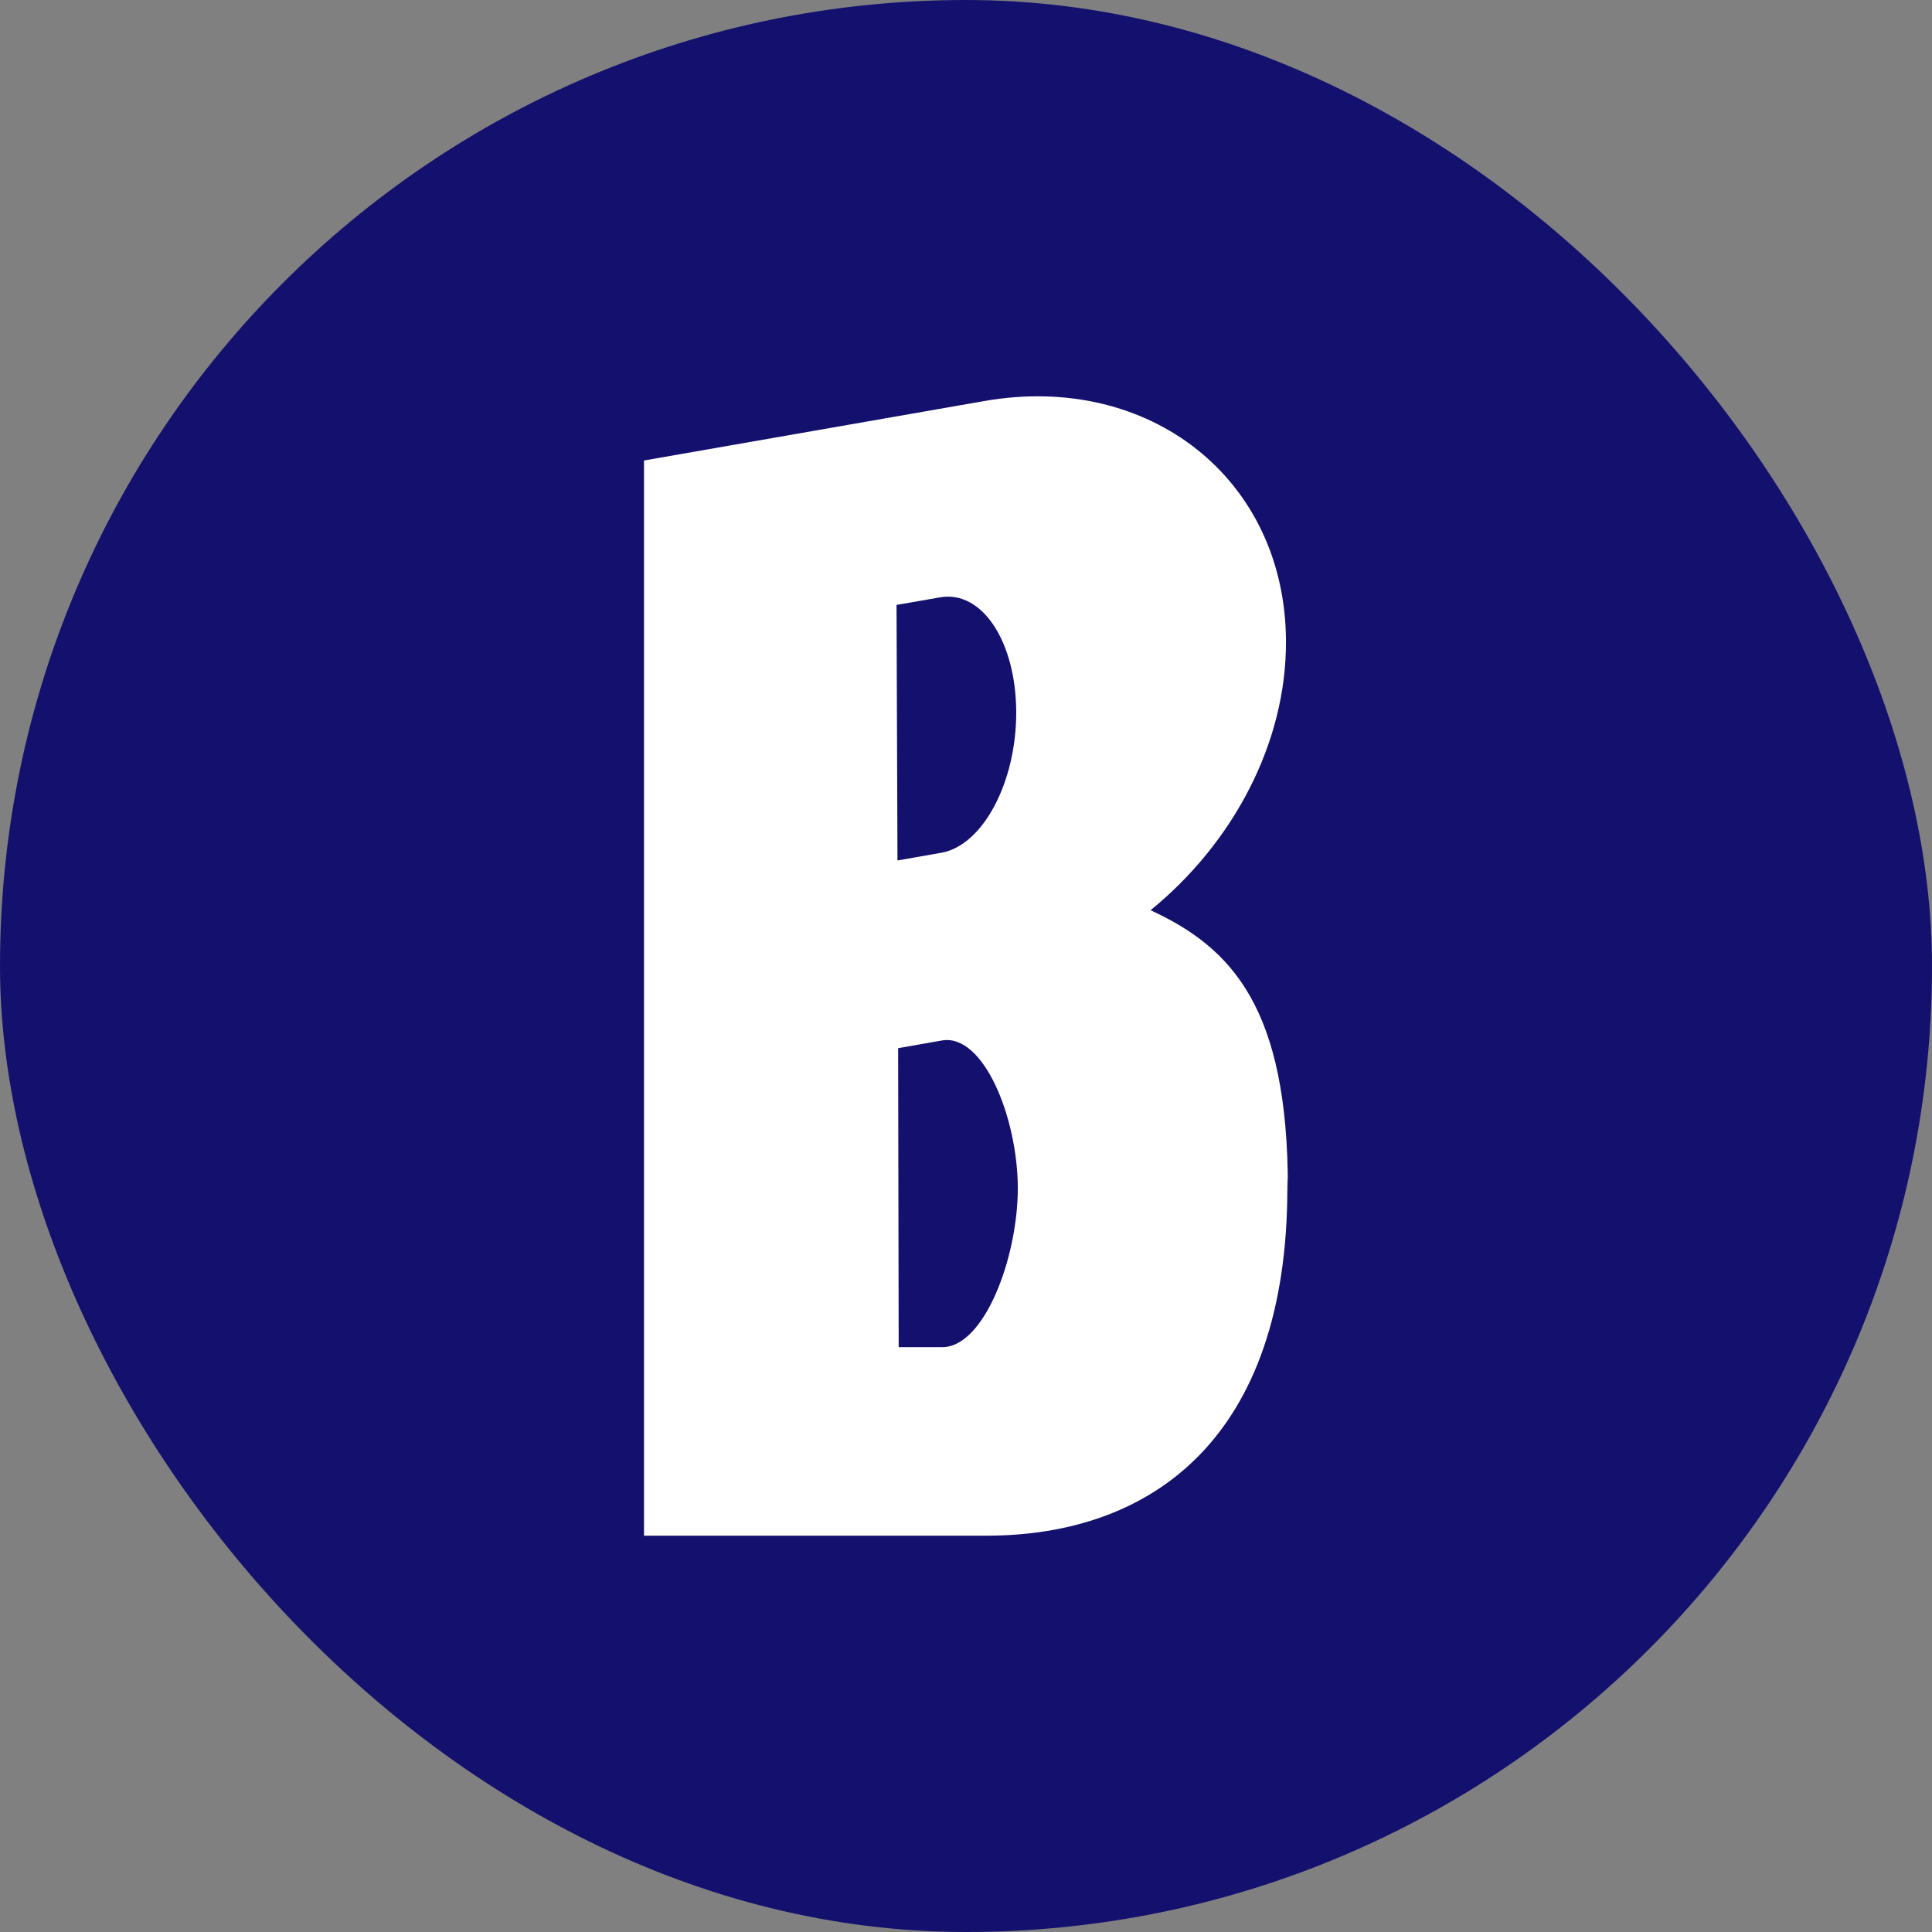
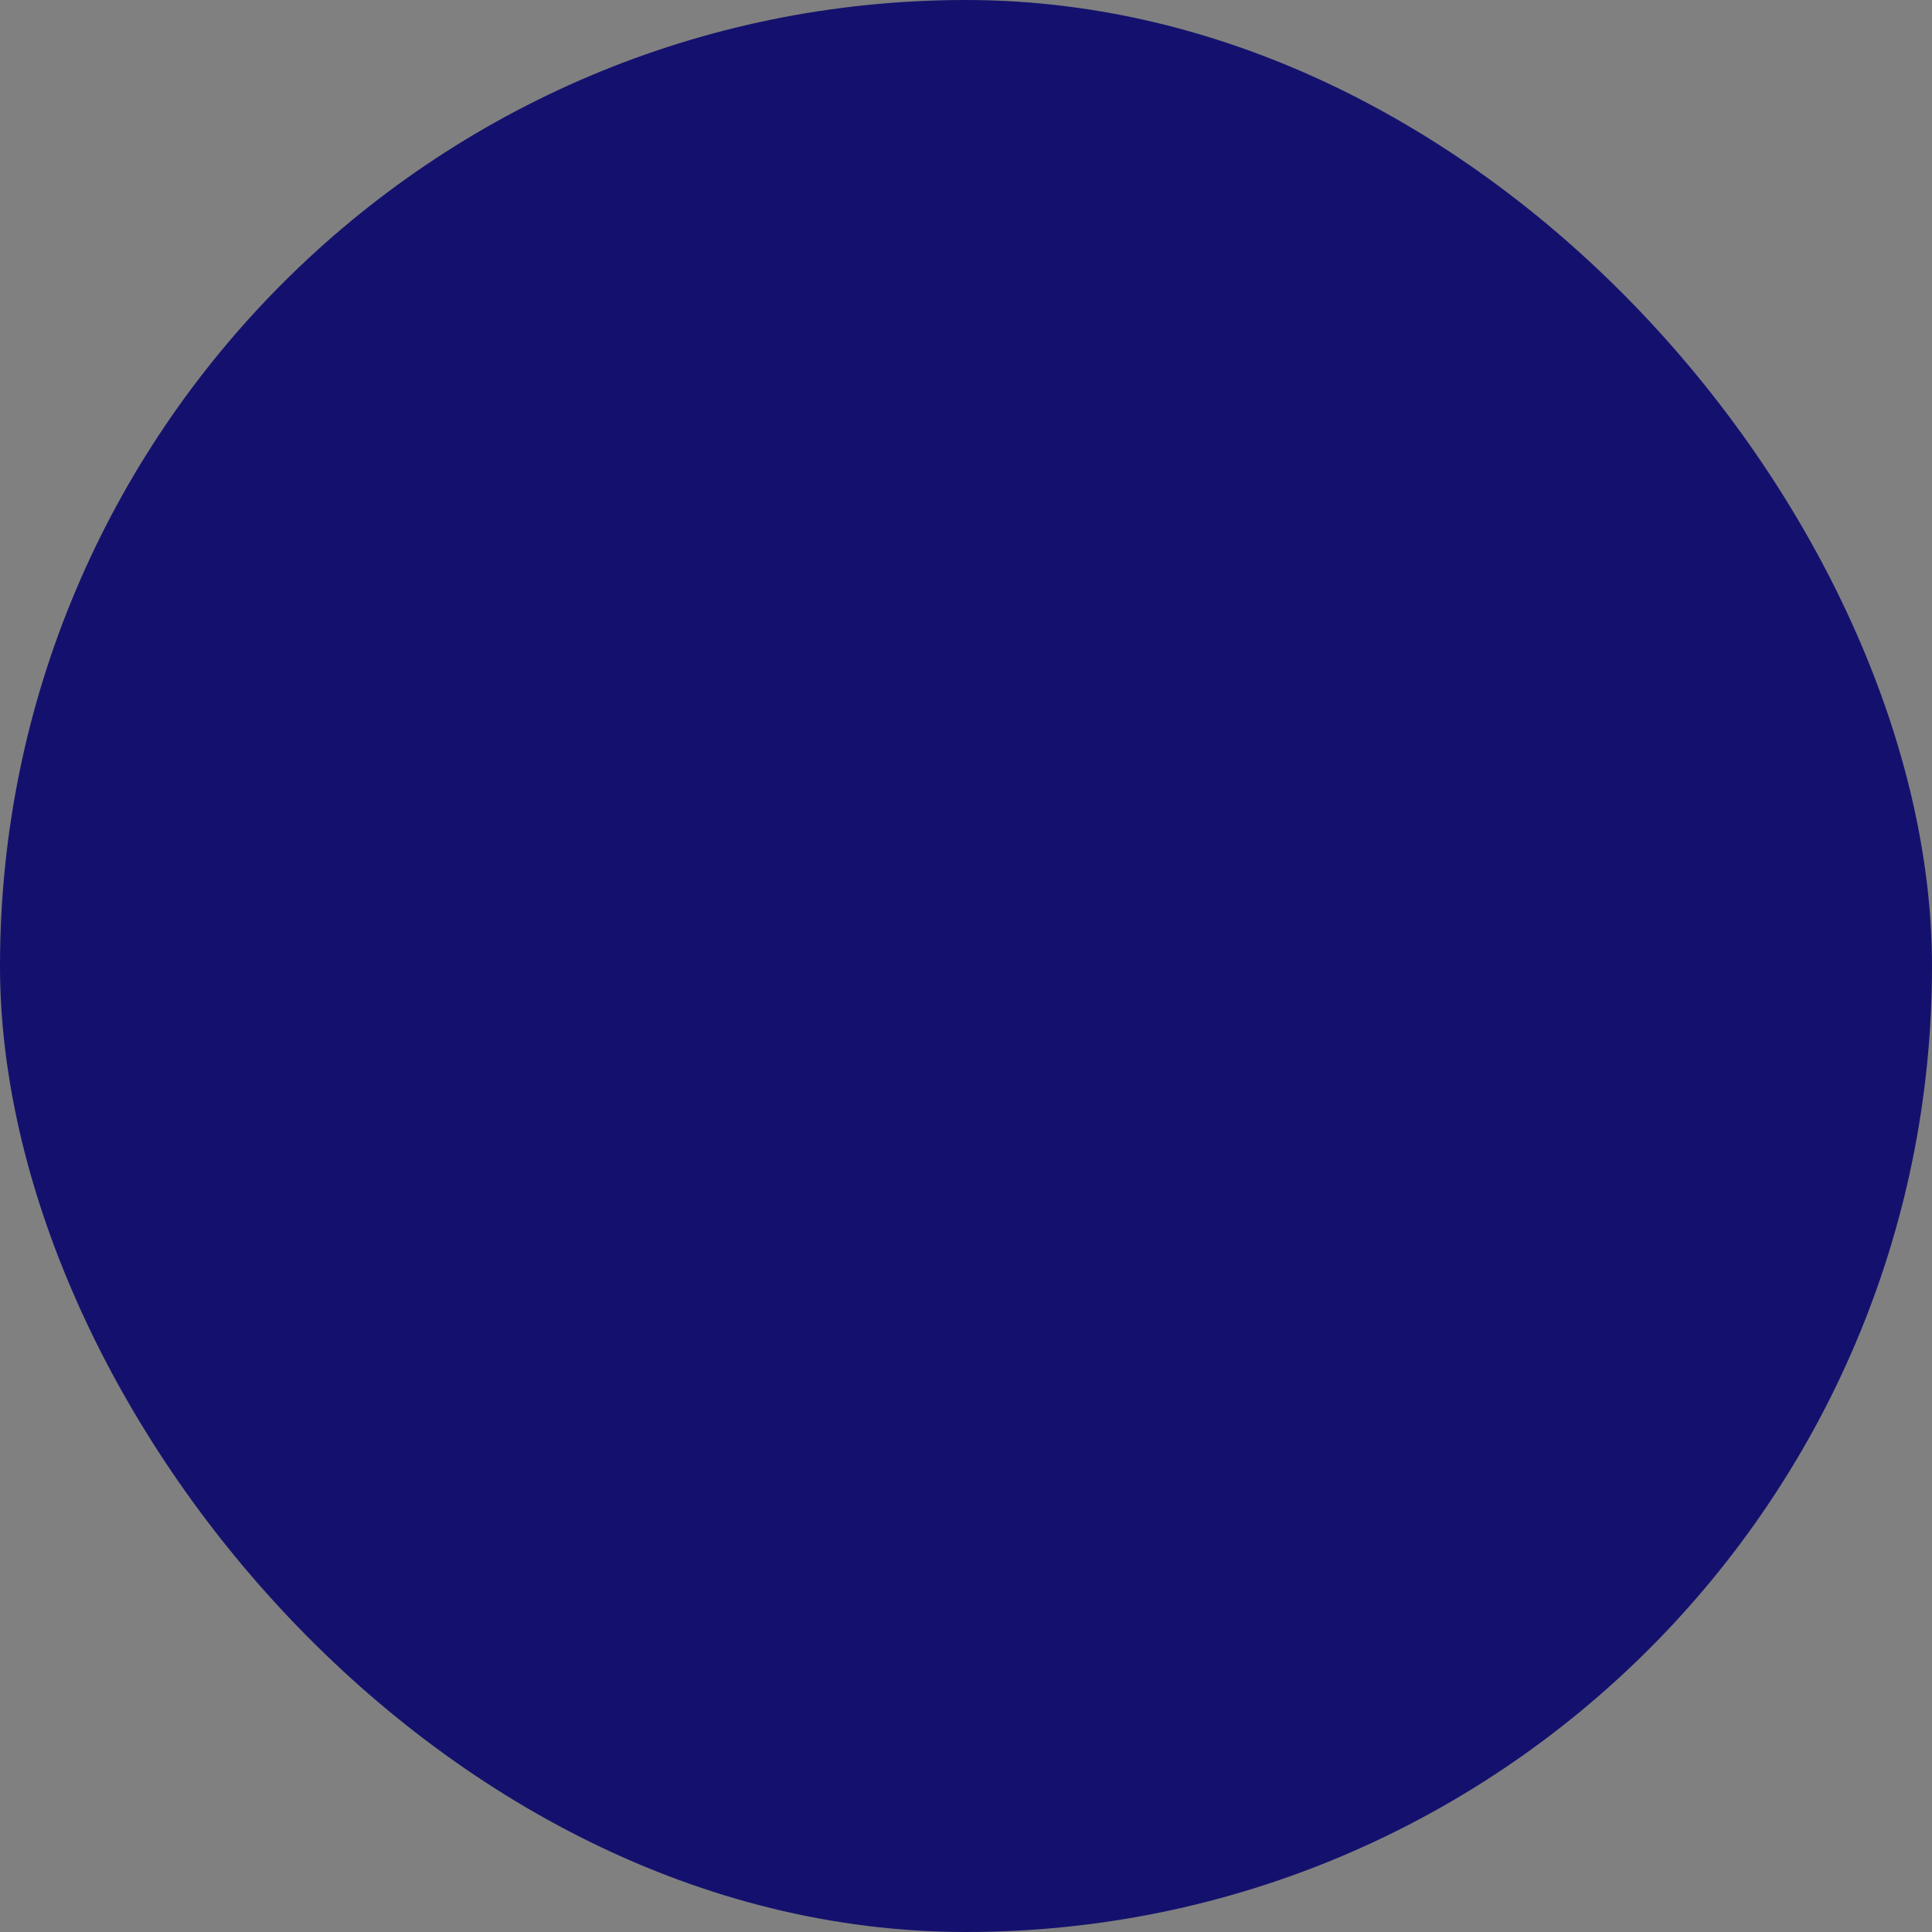
<svg xmlns="http://www.w3.org/2000/svg" width="45" height="45" viewBox="0 0 45 45" fill="none">
  <rect x="0" y="0" width="45" height="45" fill="#808080" stroke="none" />
  <rect width="45" height="45" rx="22.5" fill="#14116E" />
-   <path d="M29.997 27.669C29.997 23.506 28.717 22.083 26.799 21.201C28.707 19.647 29.963 17.323 29.953 14.933C29.938 11.167 26.789 8.663 22.92 9.342L15 10.726V23.239V35.769H22.975C26.846 35.769 29.985 33.479 29.985 27.667C29.985 27.017 30 27.975 30 27.667M20.882 14.09L21.898 13.913C22.87 13.743 23.662 14.936 23.67 16.579C23.675 18.222 22.892 19.693 21.923 19.863L20.904 20.042L20.882 14.092V14.09ZM21.951 31.378H20.932L20.919 24.414L21.936 24.235C22.907 24.065 23.7 26.024 23.707 27.667C23.707 27.926 23.707 27.41 23.707 27.667C23.707 29.31 22.92 31.378 21.948 31.378" fill="white" />
</svg>